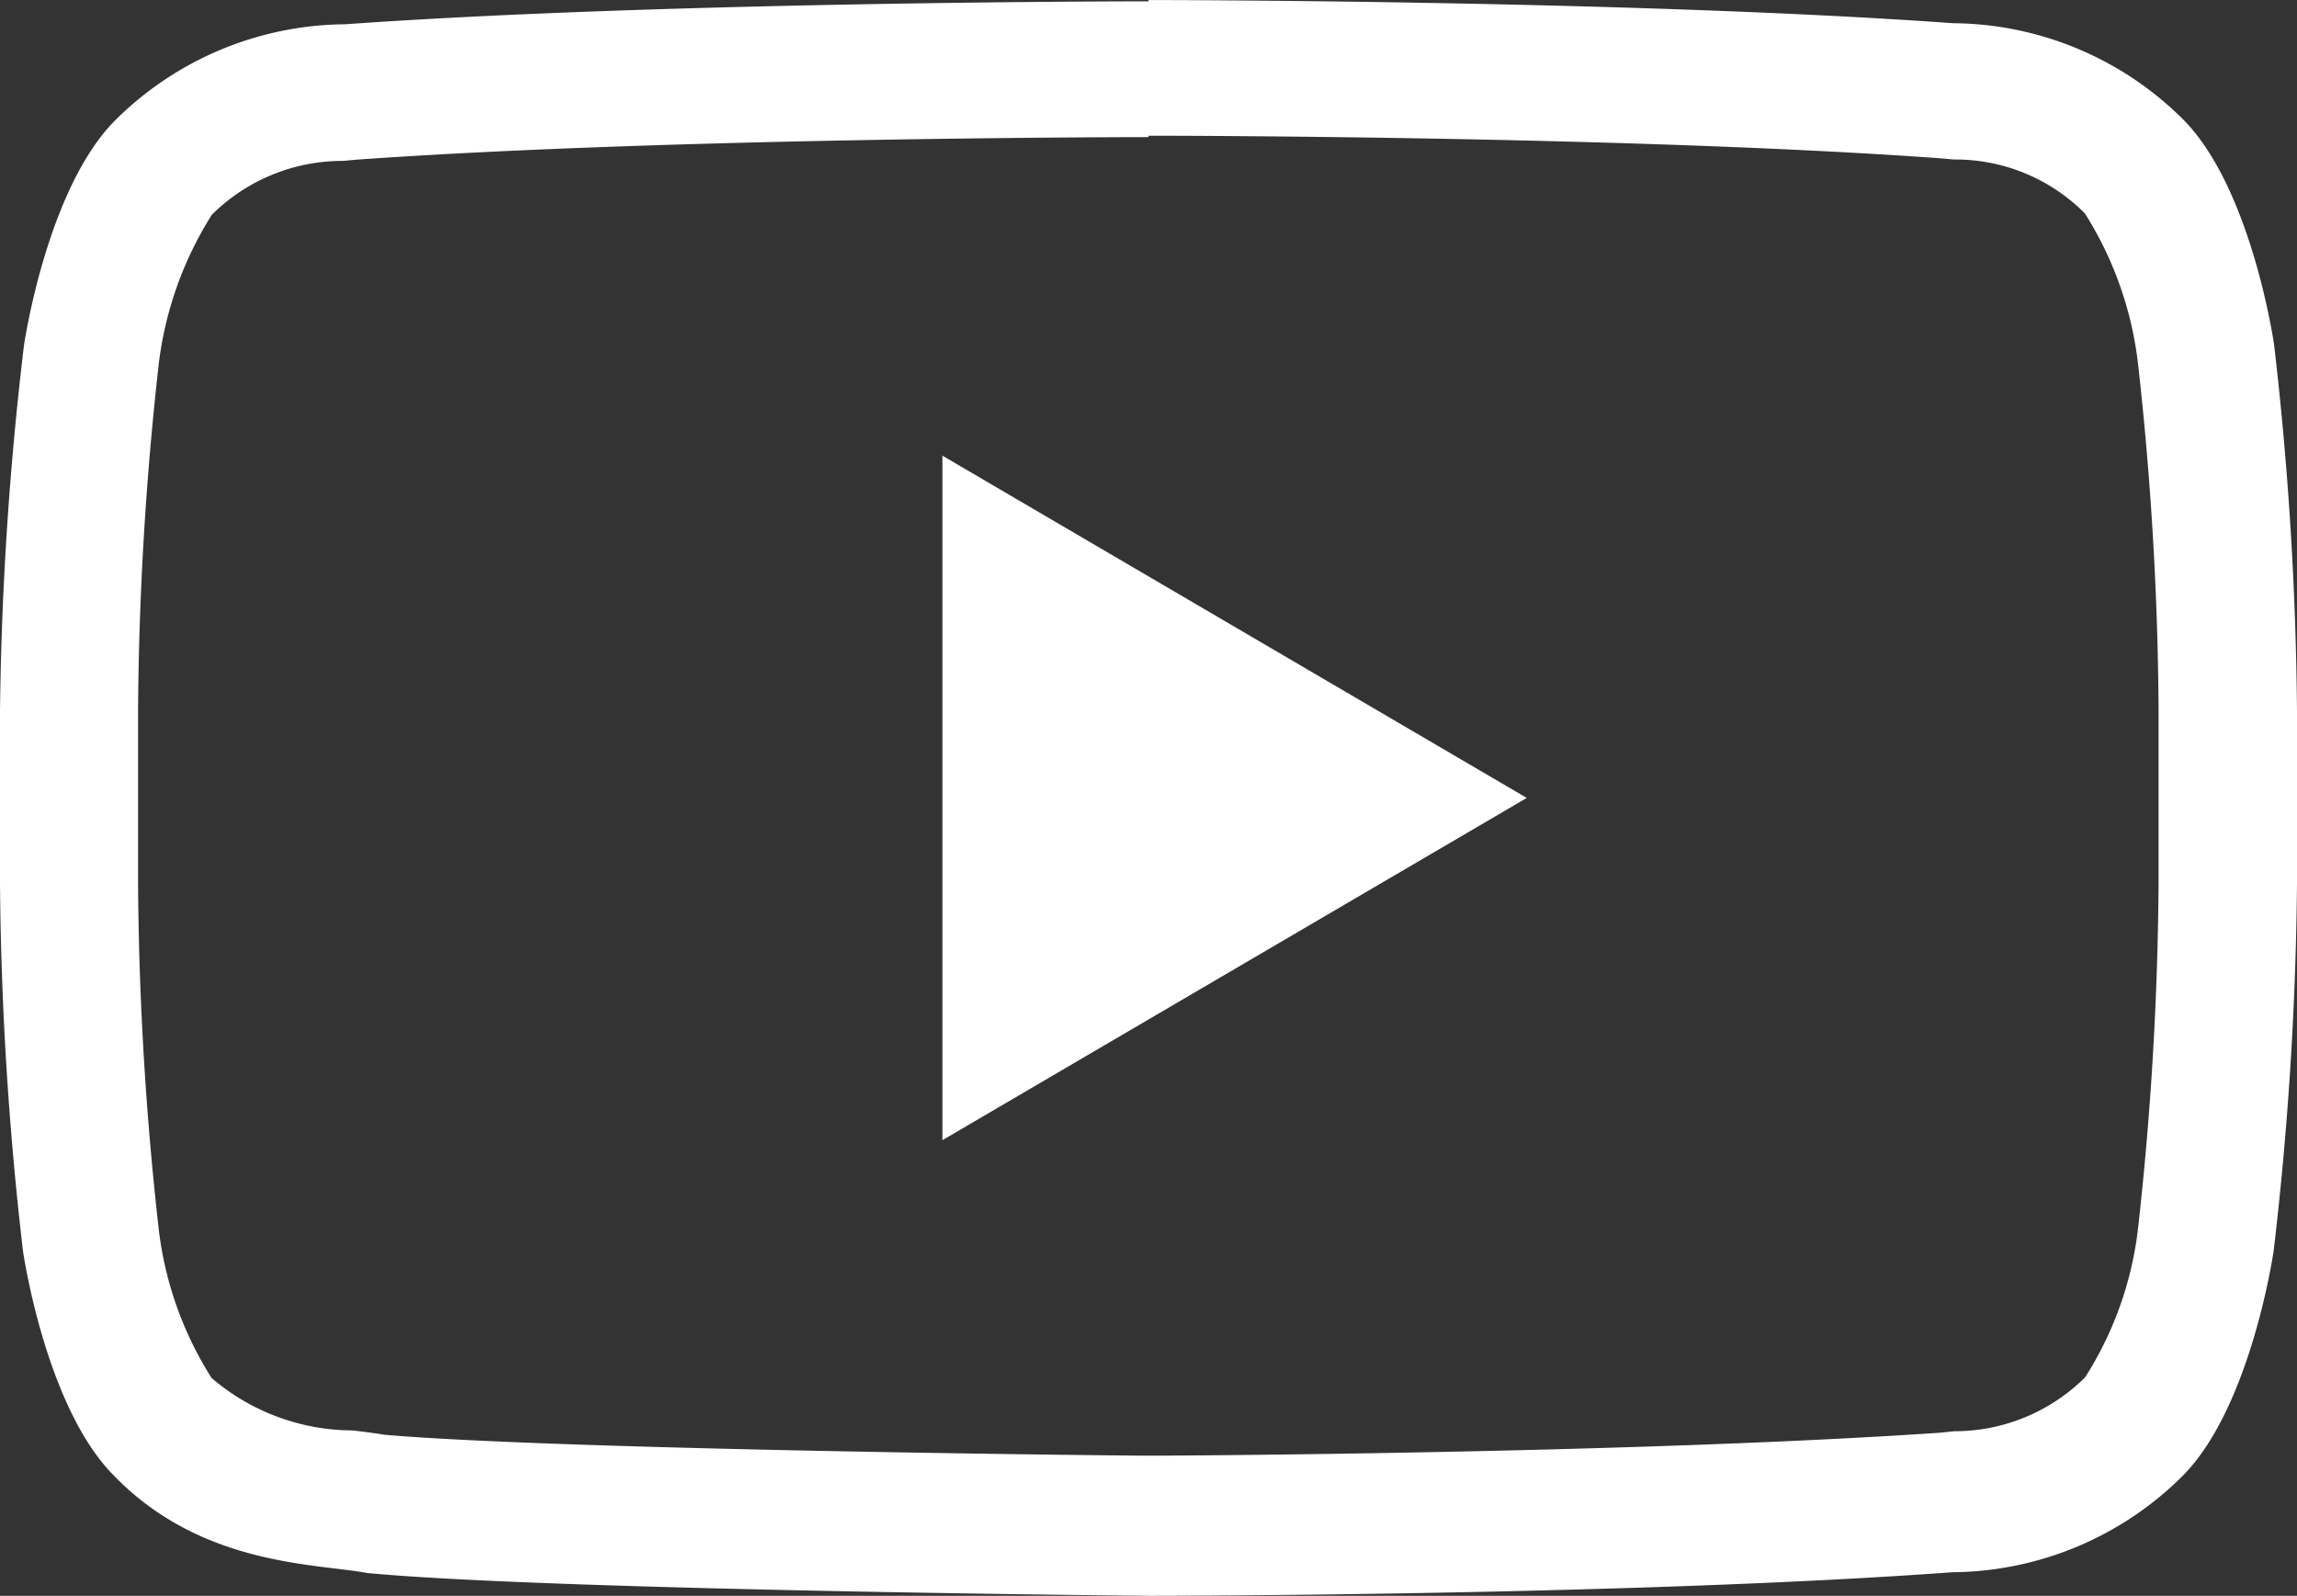
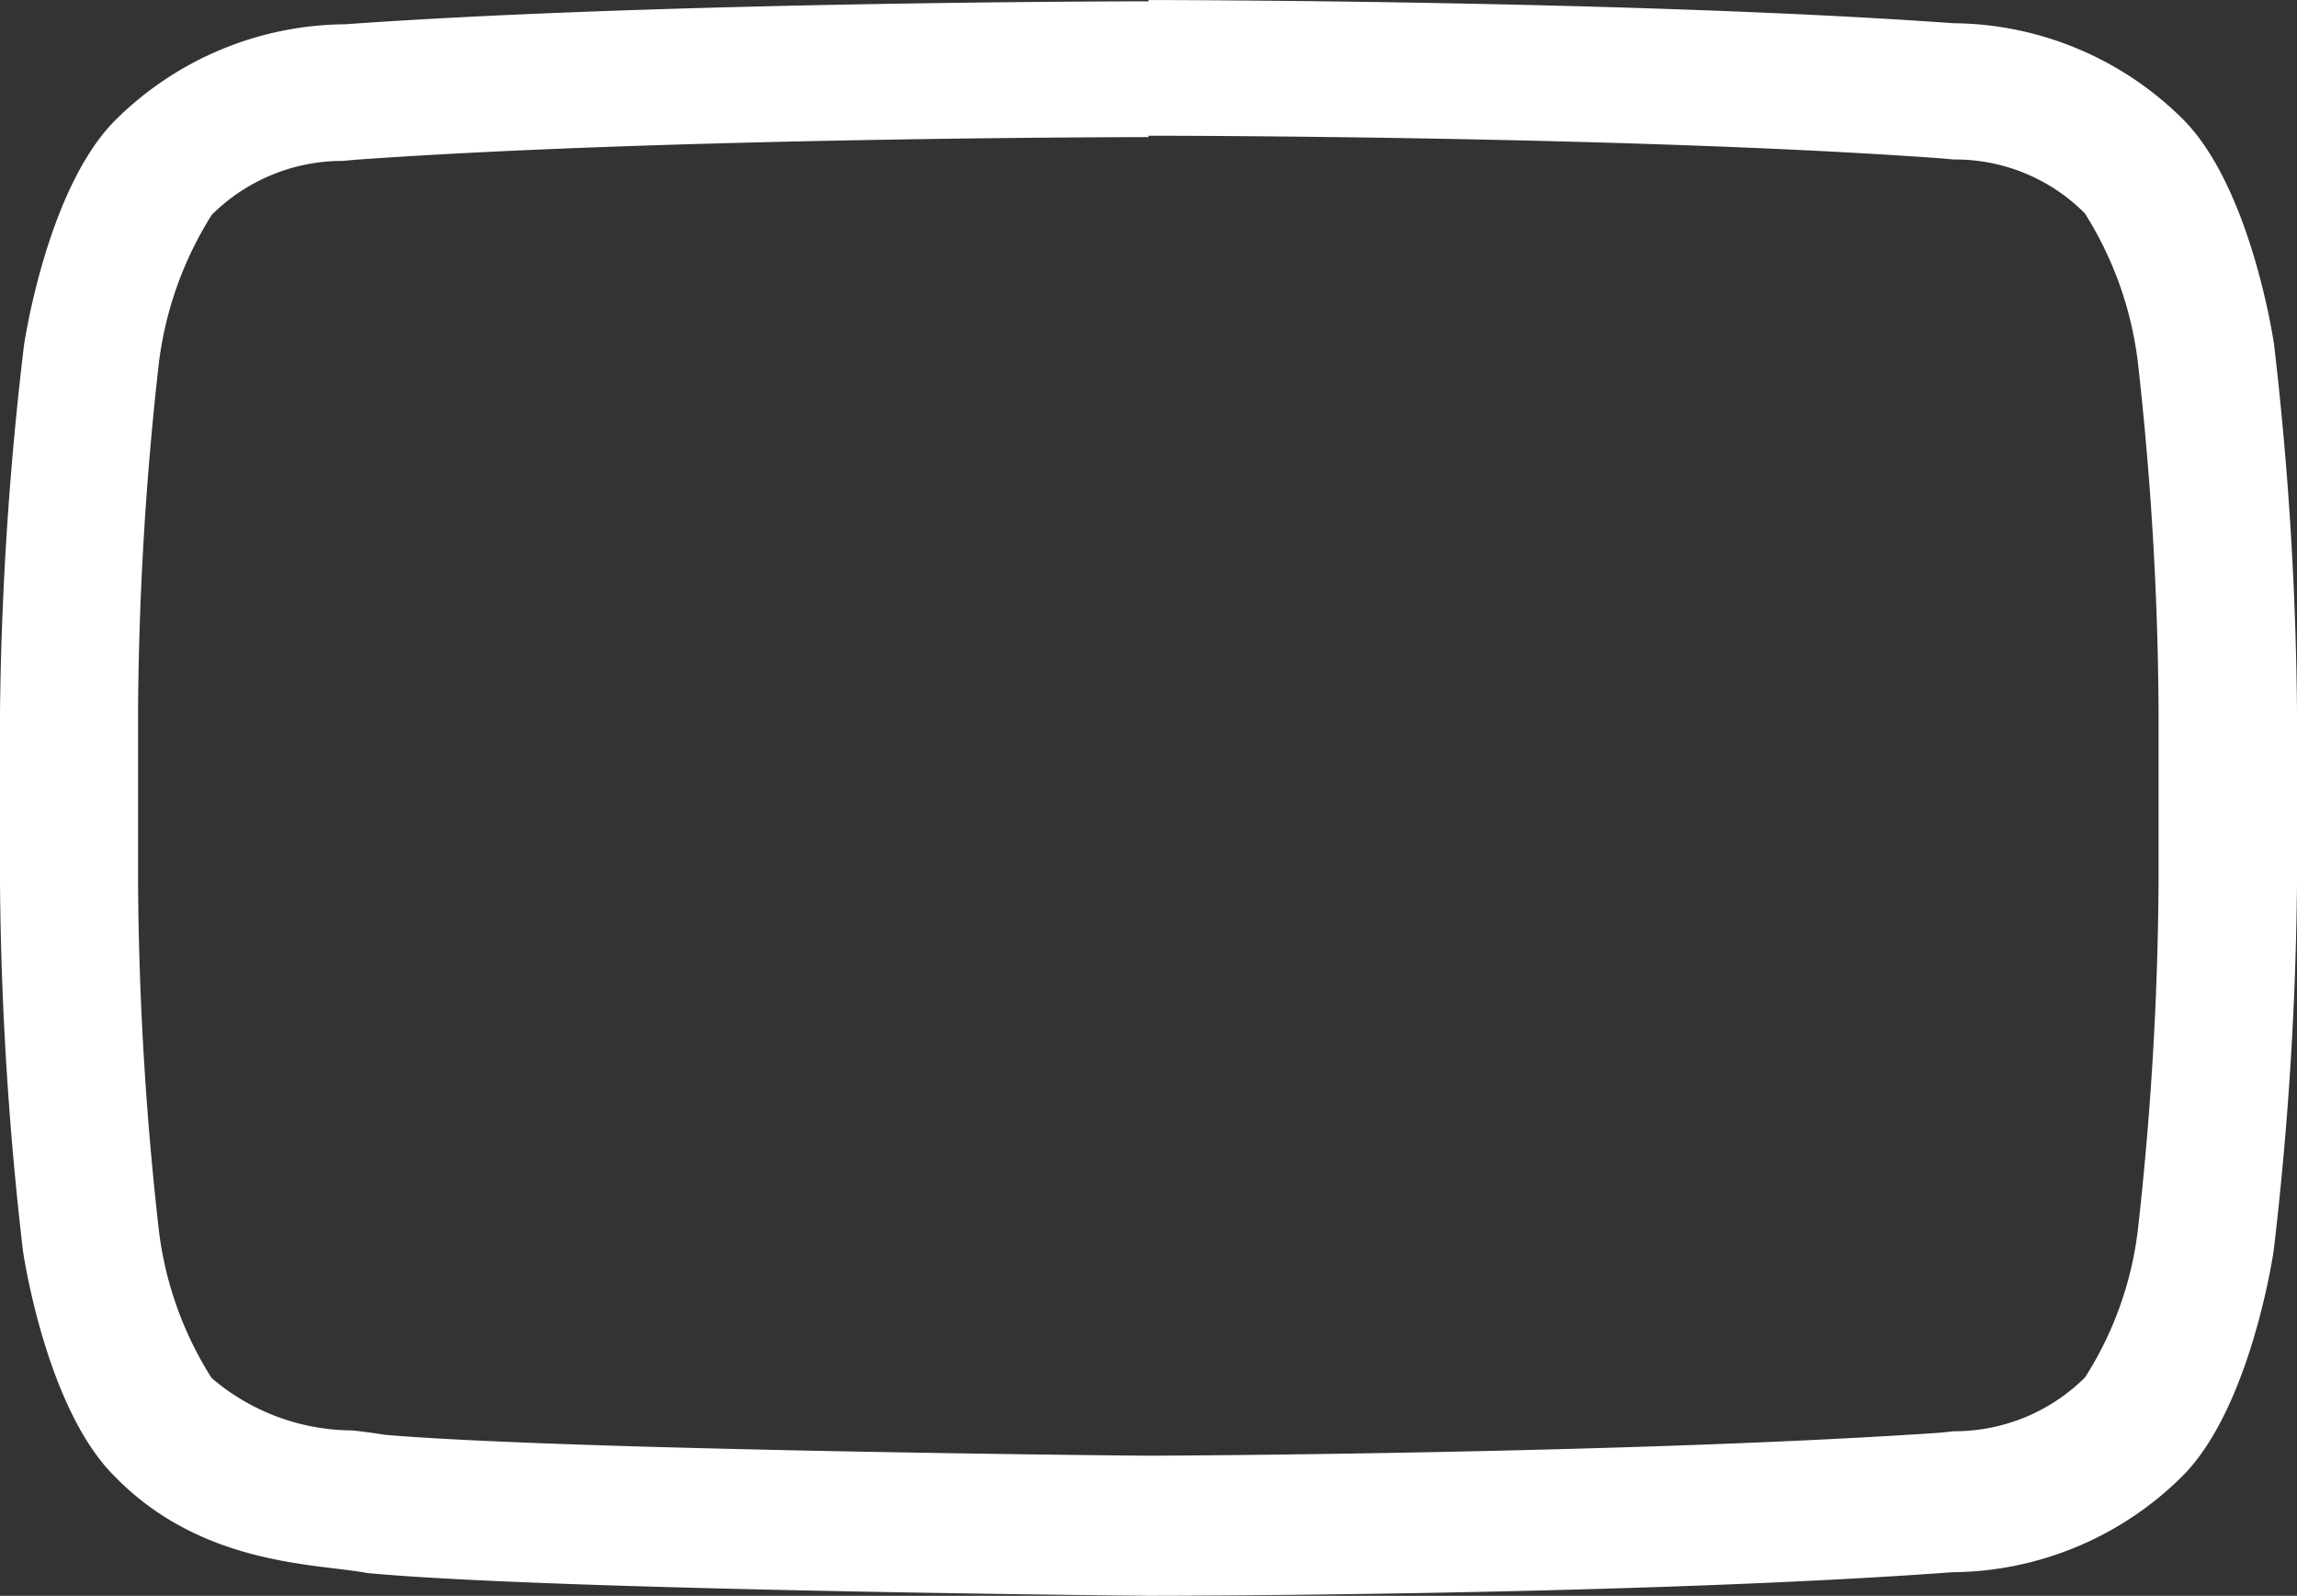
<svg xmlns="http://www.w3.org/2000/svg" width="55.82" height="38.78" viewBox="0 0 55.82 38.78">
  <rect x="0" y="0" width="55.82" height="38.78" fill="#333333" stroke="none" />
  <g transform="translate(-9 -25.79)">
    <path d="M36.91,29.088c.117,0,11.631,0,19.233.548l.335.03a4.435,4.435,0,0,1,3.187,1.309,8.725,8.725,0,0,1,1.284,3.588,79.163,79.163,0,0,1,.507,8.48v4.181a79.581,79.581,0,0,1-.507,8.485,8.547,8.547,0,0,1-1.279,3.552,4.5,4.5,0,0,1-3.182,1.309l-.345.036c-7.47.507-18.72.558-19.228.558-.584,0-14.209-.137-18.558-.507-.259-.041-.507-.076-.8-.107a5.287,5.287,0,0,1-3.415-1.274A8.633,8.633,0,0,1,12.862,55.7a79.166,79.166,0,0,1-.507-8.48V43.079a79.564,79.564,0,0,1,.507-8.48,8.758,8.758,0,0,1,1.284-3.588A4.5,4.5,0,0,1,17.332,29.7l.335-.03c7.612-.543,19.116-.548,19.228-.548h.015m0-3.3s-11.717,0-19.527.558A8,8,0,0,0,11.8,28.713c-1.67,1.675-2.218,5.475-2.218,5.475A82.335,82.335,0,0,0,9,43.079v4.181a82.3,82.3,0,0,0,.558,8.926s.543,3.8,2.218,5.47c2.126,2.192,4.912,2.126,6.155,2.36,4.466.421,18.979.553,18.979.553s11.727,0,19.542-.573a8.006,8.006,0,0,0,5.582-2.334c1.67-1.67,2.218-5.47,2.218-5.47a82.339,82.339,0,0,0,.568-8.926V43.084a82.345,82.345,0,0,0-.558-8.926s-.543-3.8-2.218-5.475a8,8,0,0,0-5.582-2.329c-7.825-.563-19.552-.563-19.552-.563Z" fill="#fff" />
-     <path d="M54.13,47.61V64.244l14.2-8.317Z" transform="translate(-22.228 -10.747)" fill="#fff" />
  </g>
</svg>